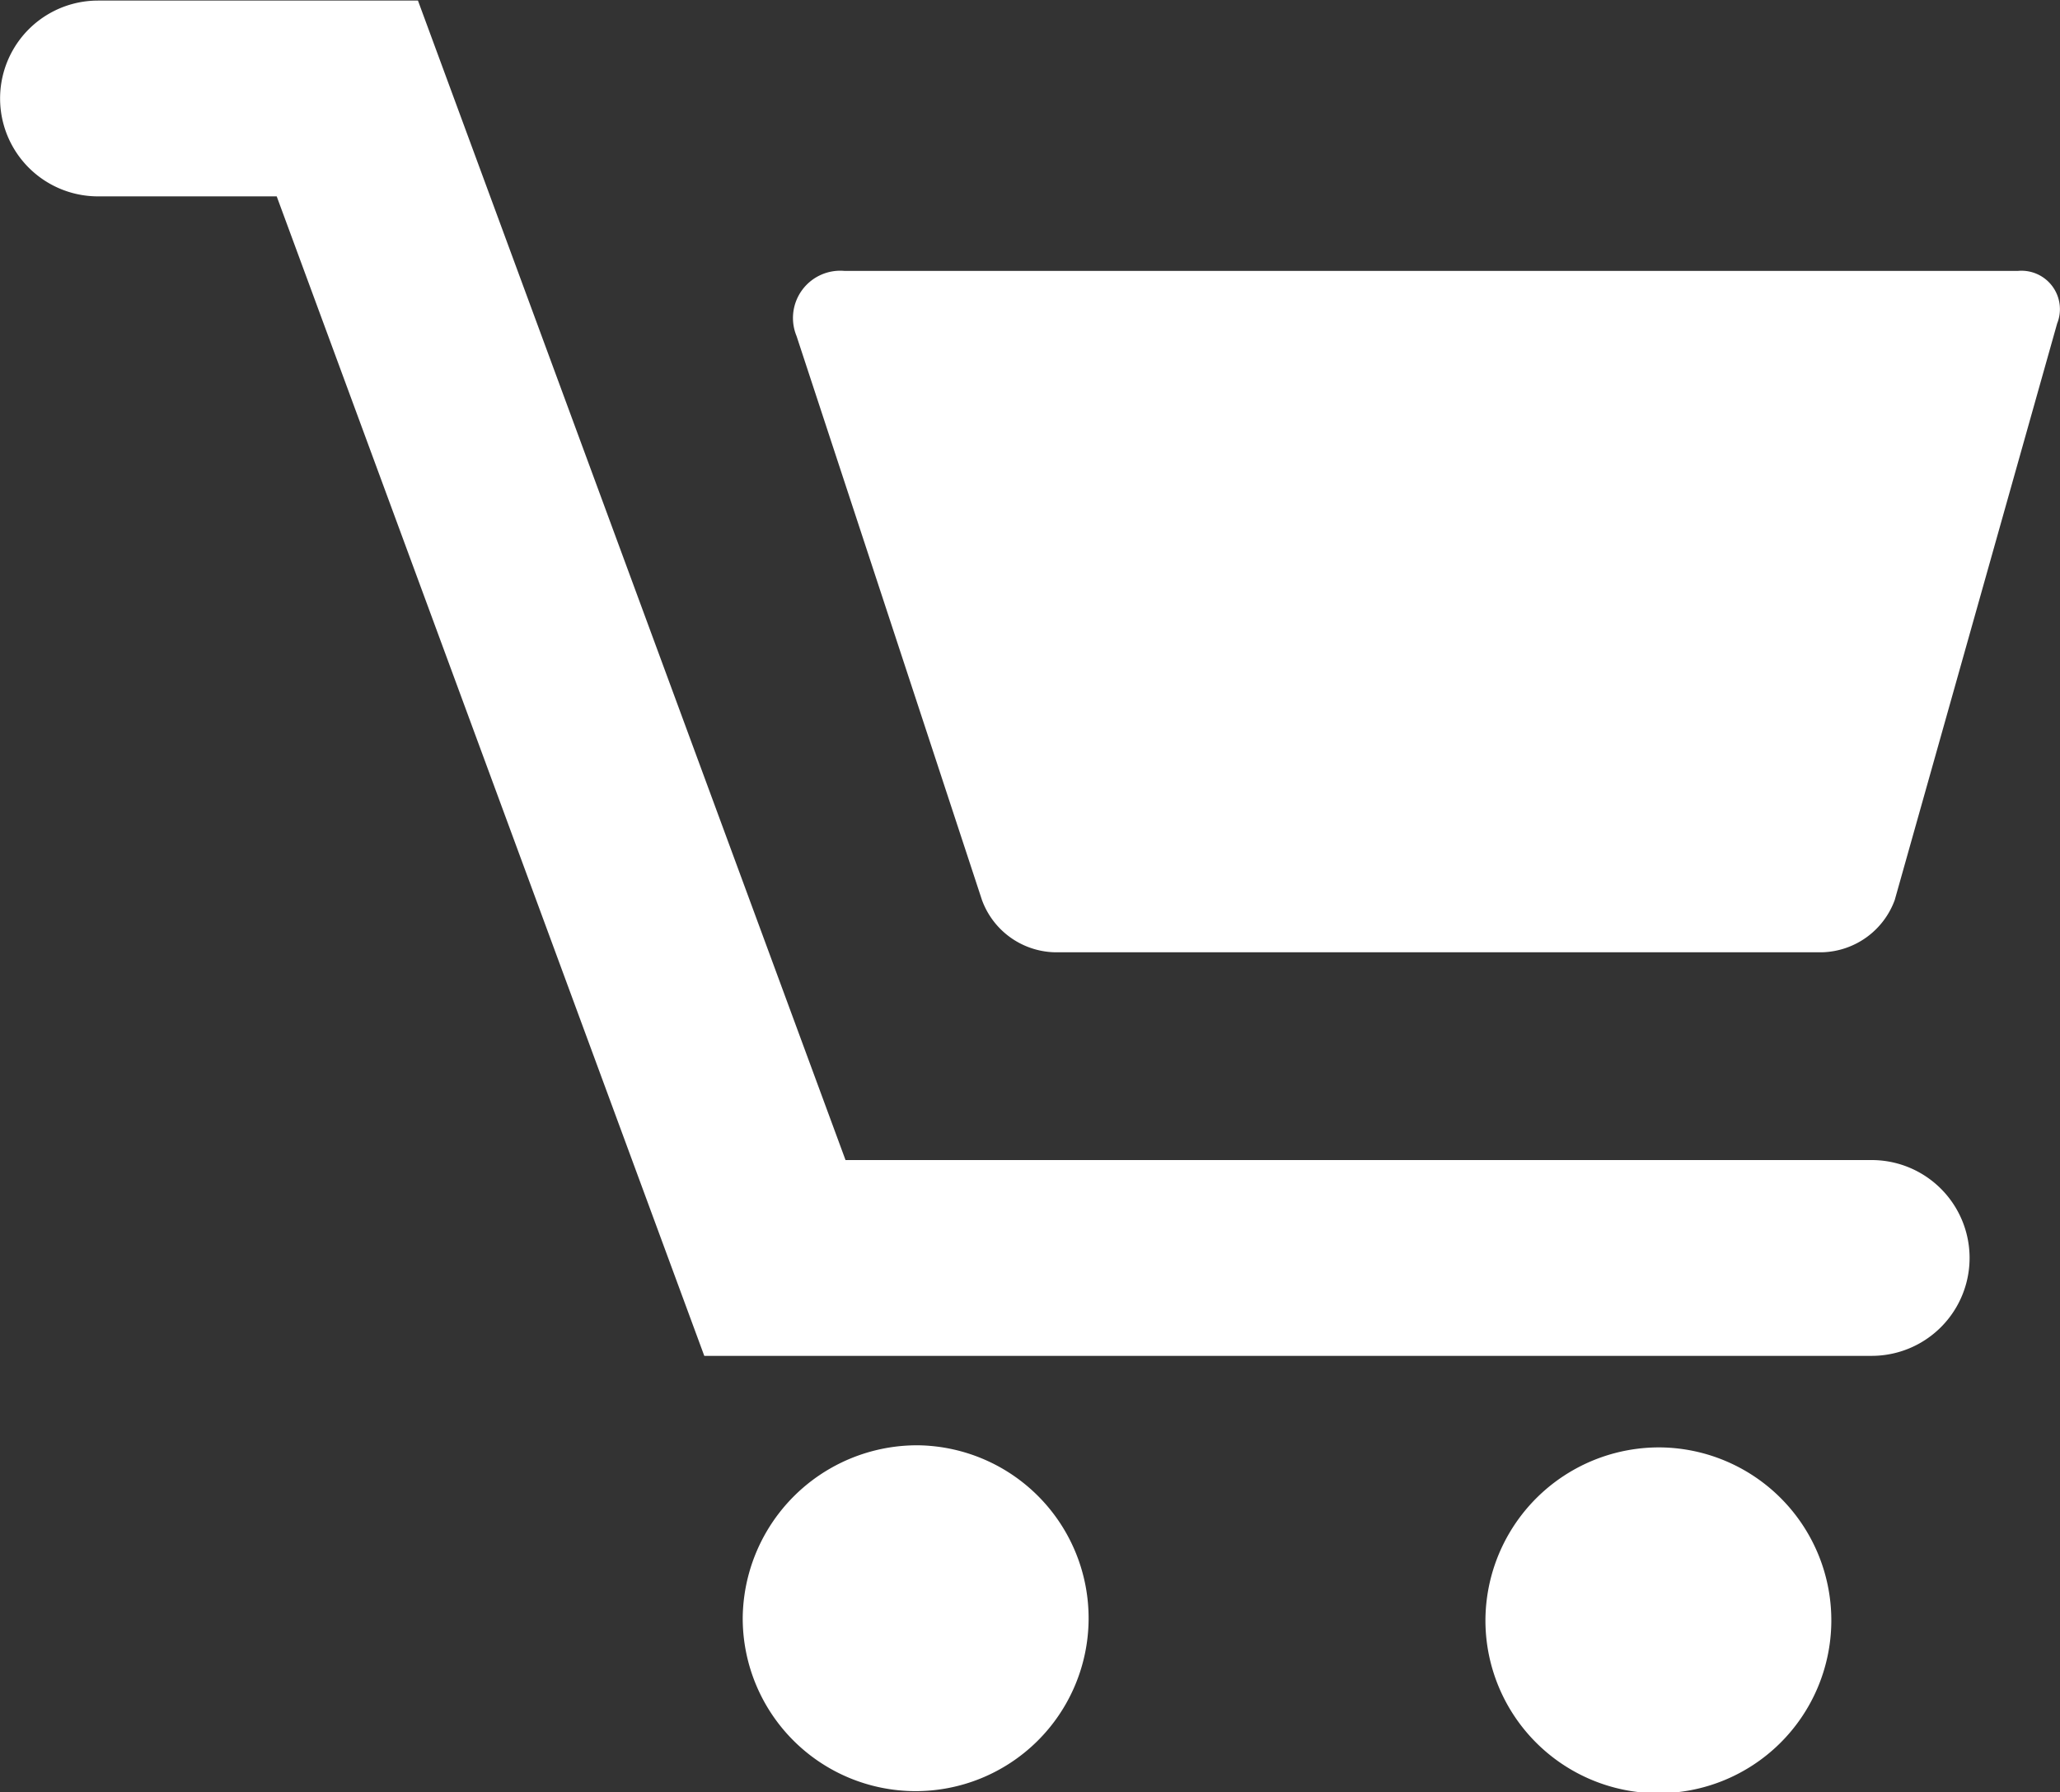
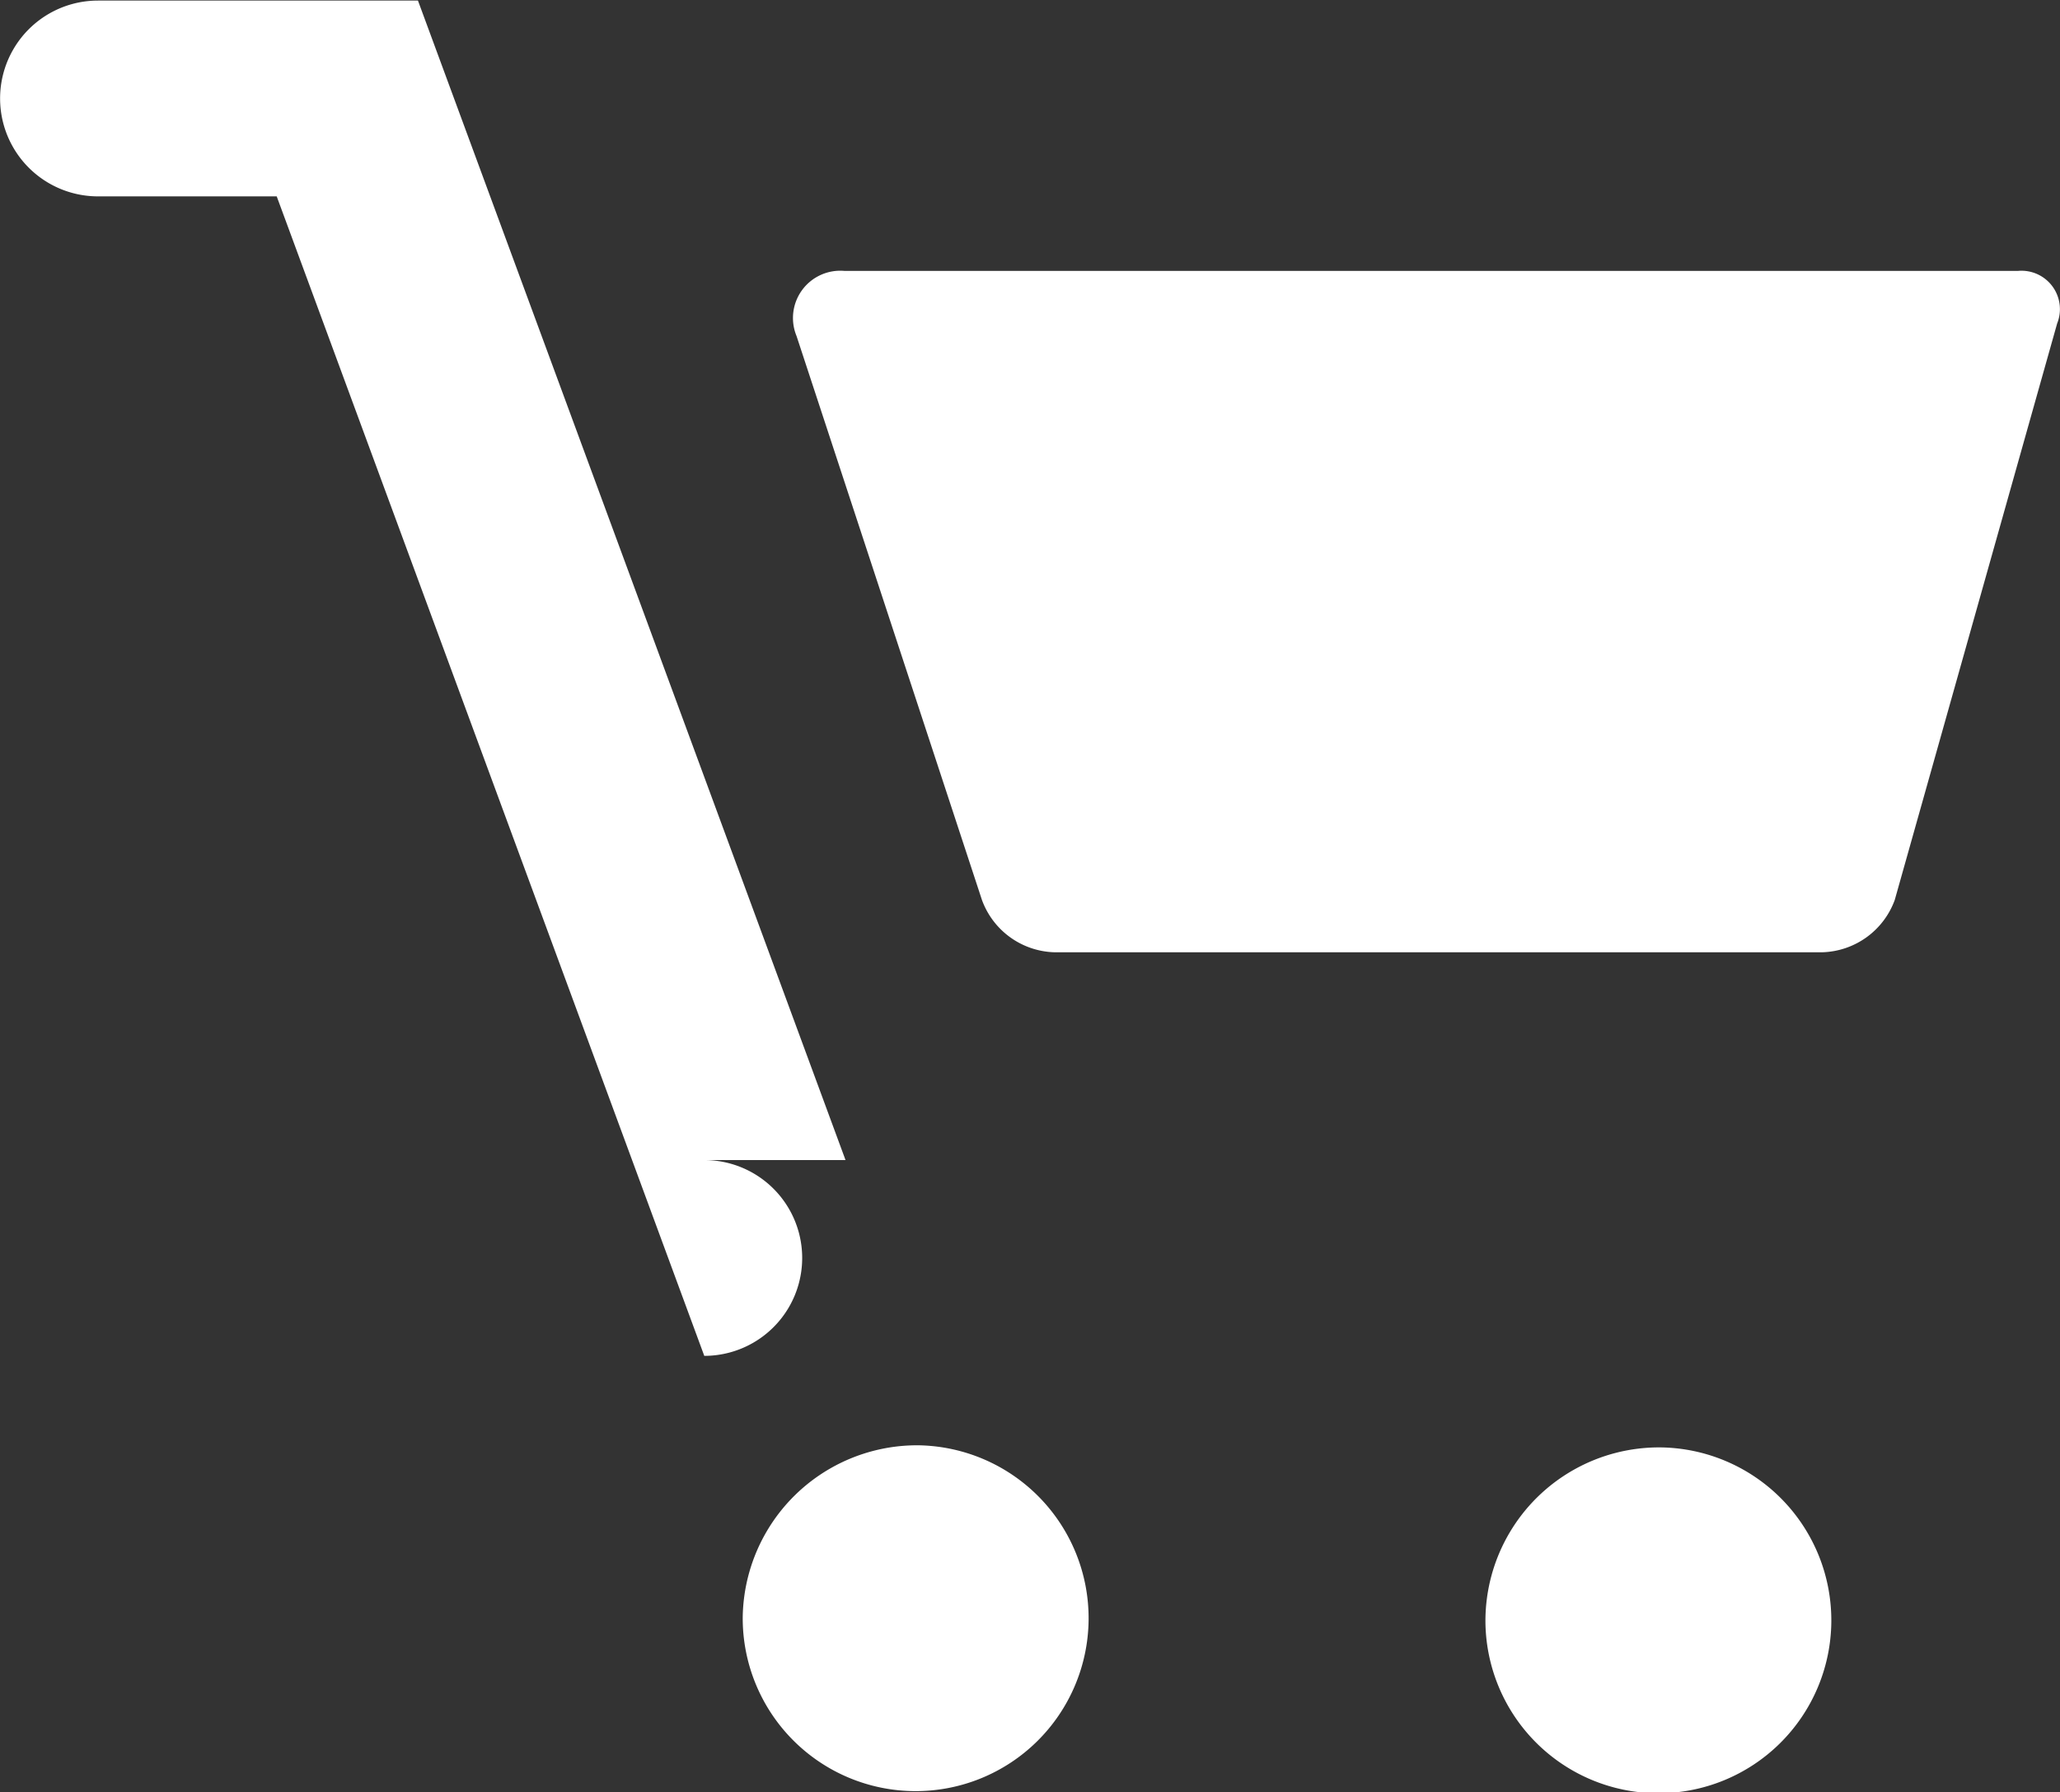
<svg xmlns="http://www.w3.org/2000/svg" width="21.44" height="18.656">
  <rect width="100%" height="100%" fill="#333333" stroke="none" />
-   <path data-name="Forma 1 copy 3" d="M21 2.82H8.79a.492.492 0 0 0-.5.677l1.93 5.871a.828.828 0 0 0 .75.544h8a.828.828 0 0 0 .75-.544l1.69-6A.4.4 0 0 0 21 2.82zM9.56 15.044a1.8 1.8 0 1 1-1.83 1.8 1.815 1.815 0 0 1 1.83-1.8zm7.73.022a1.8 1.8 0 1 1-1.83 1.8 1.807 1.807 0 0 1 1.83-1.8zm2.19-2.991H8.8L4.35.006H1.02a1.019 1.019 0 1 0 0 2.038h1.86l4.45 12.069h12.15a1.019 1.019 0 1 0 0-2.038z" fill="#fff" fill-rule="evenodd" />
+   <path data-name="Forma 1 copy 3" d="M21 2.82H8.79a.492.492 0 0 0-.5.677l1.93 5.871a.828.828 0 0 0 .75.544h8a.828.828 0 0 0 .75-.544l1.69-6A.4.4 0 0 0 21 2.82zM9.56 15.044a1.8 1.8 0 1 1-1.83 1.8 1.815 1.815 0 0 1 1.83-1.8zm7.73.022a1.8 1.8 0 1 1-1.83 1.8 1.807 1.807 0 0 1 1.83-1.8zm2.19-2.991H8.8L4.35.006H1.02a1.019 1.019 0 1 0 0 2.038h1.86l4.45 12.069a1.019 1.019 0 1 0 0-2.038z" fill="#fff" fill-rule="evenodd" />
</svg>